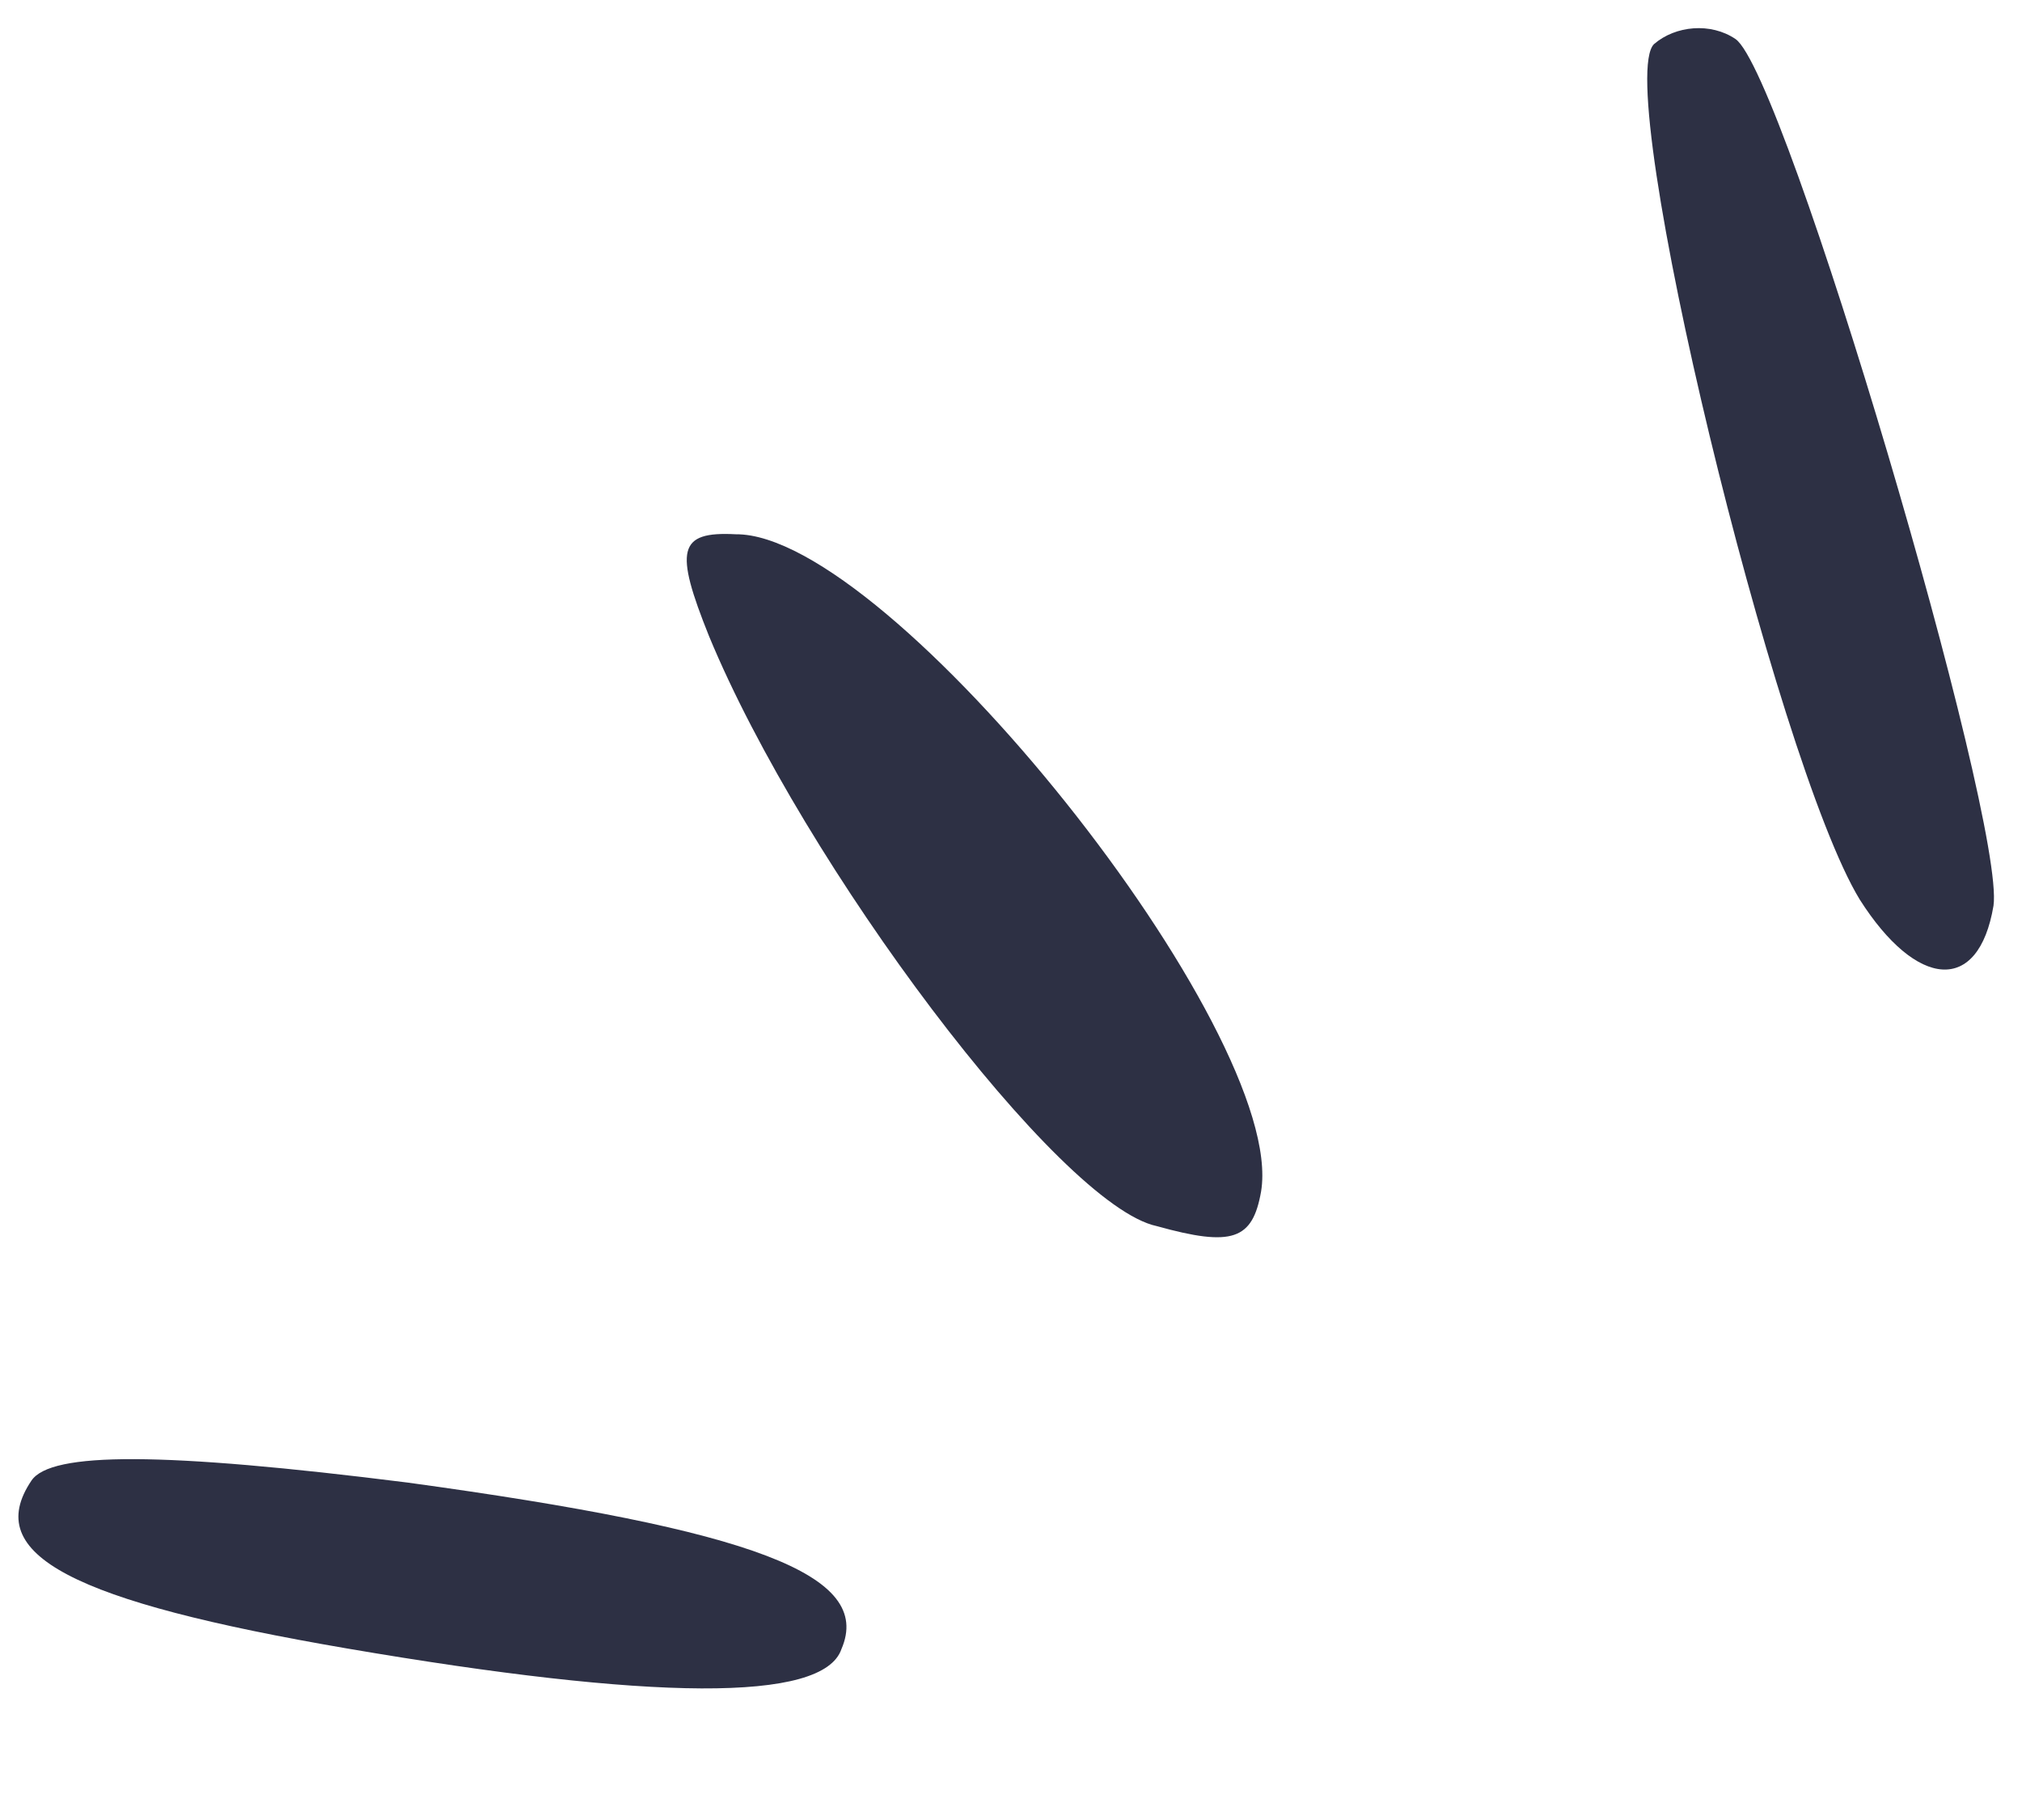
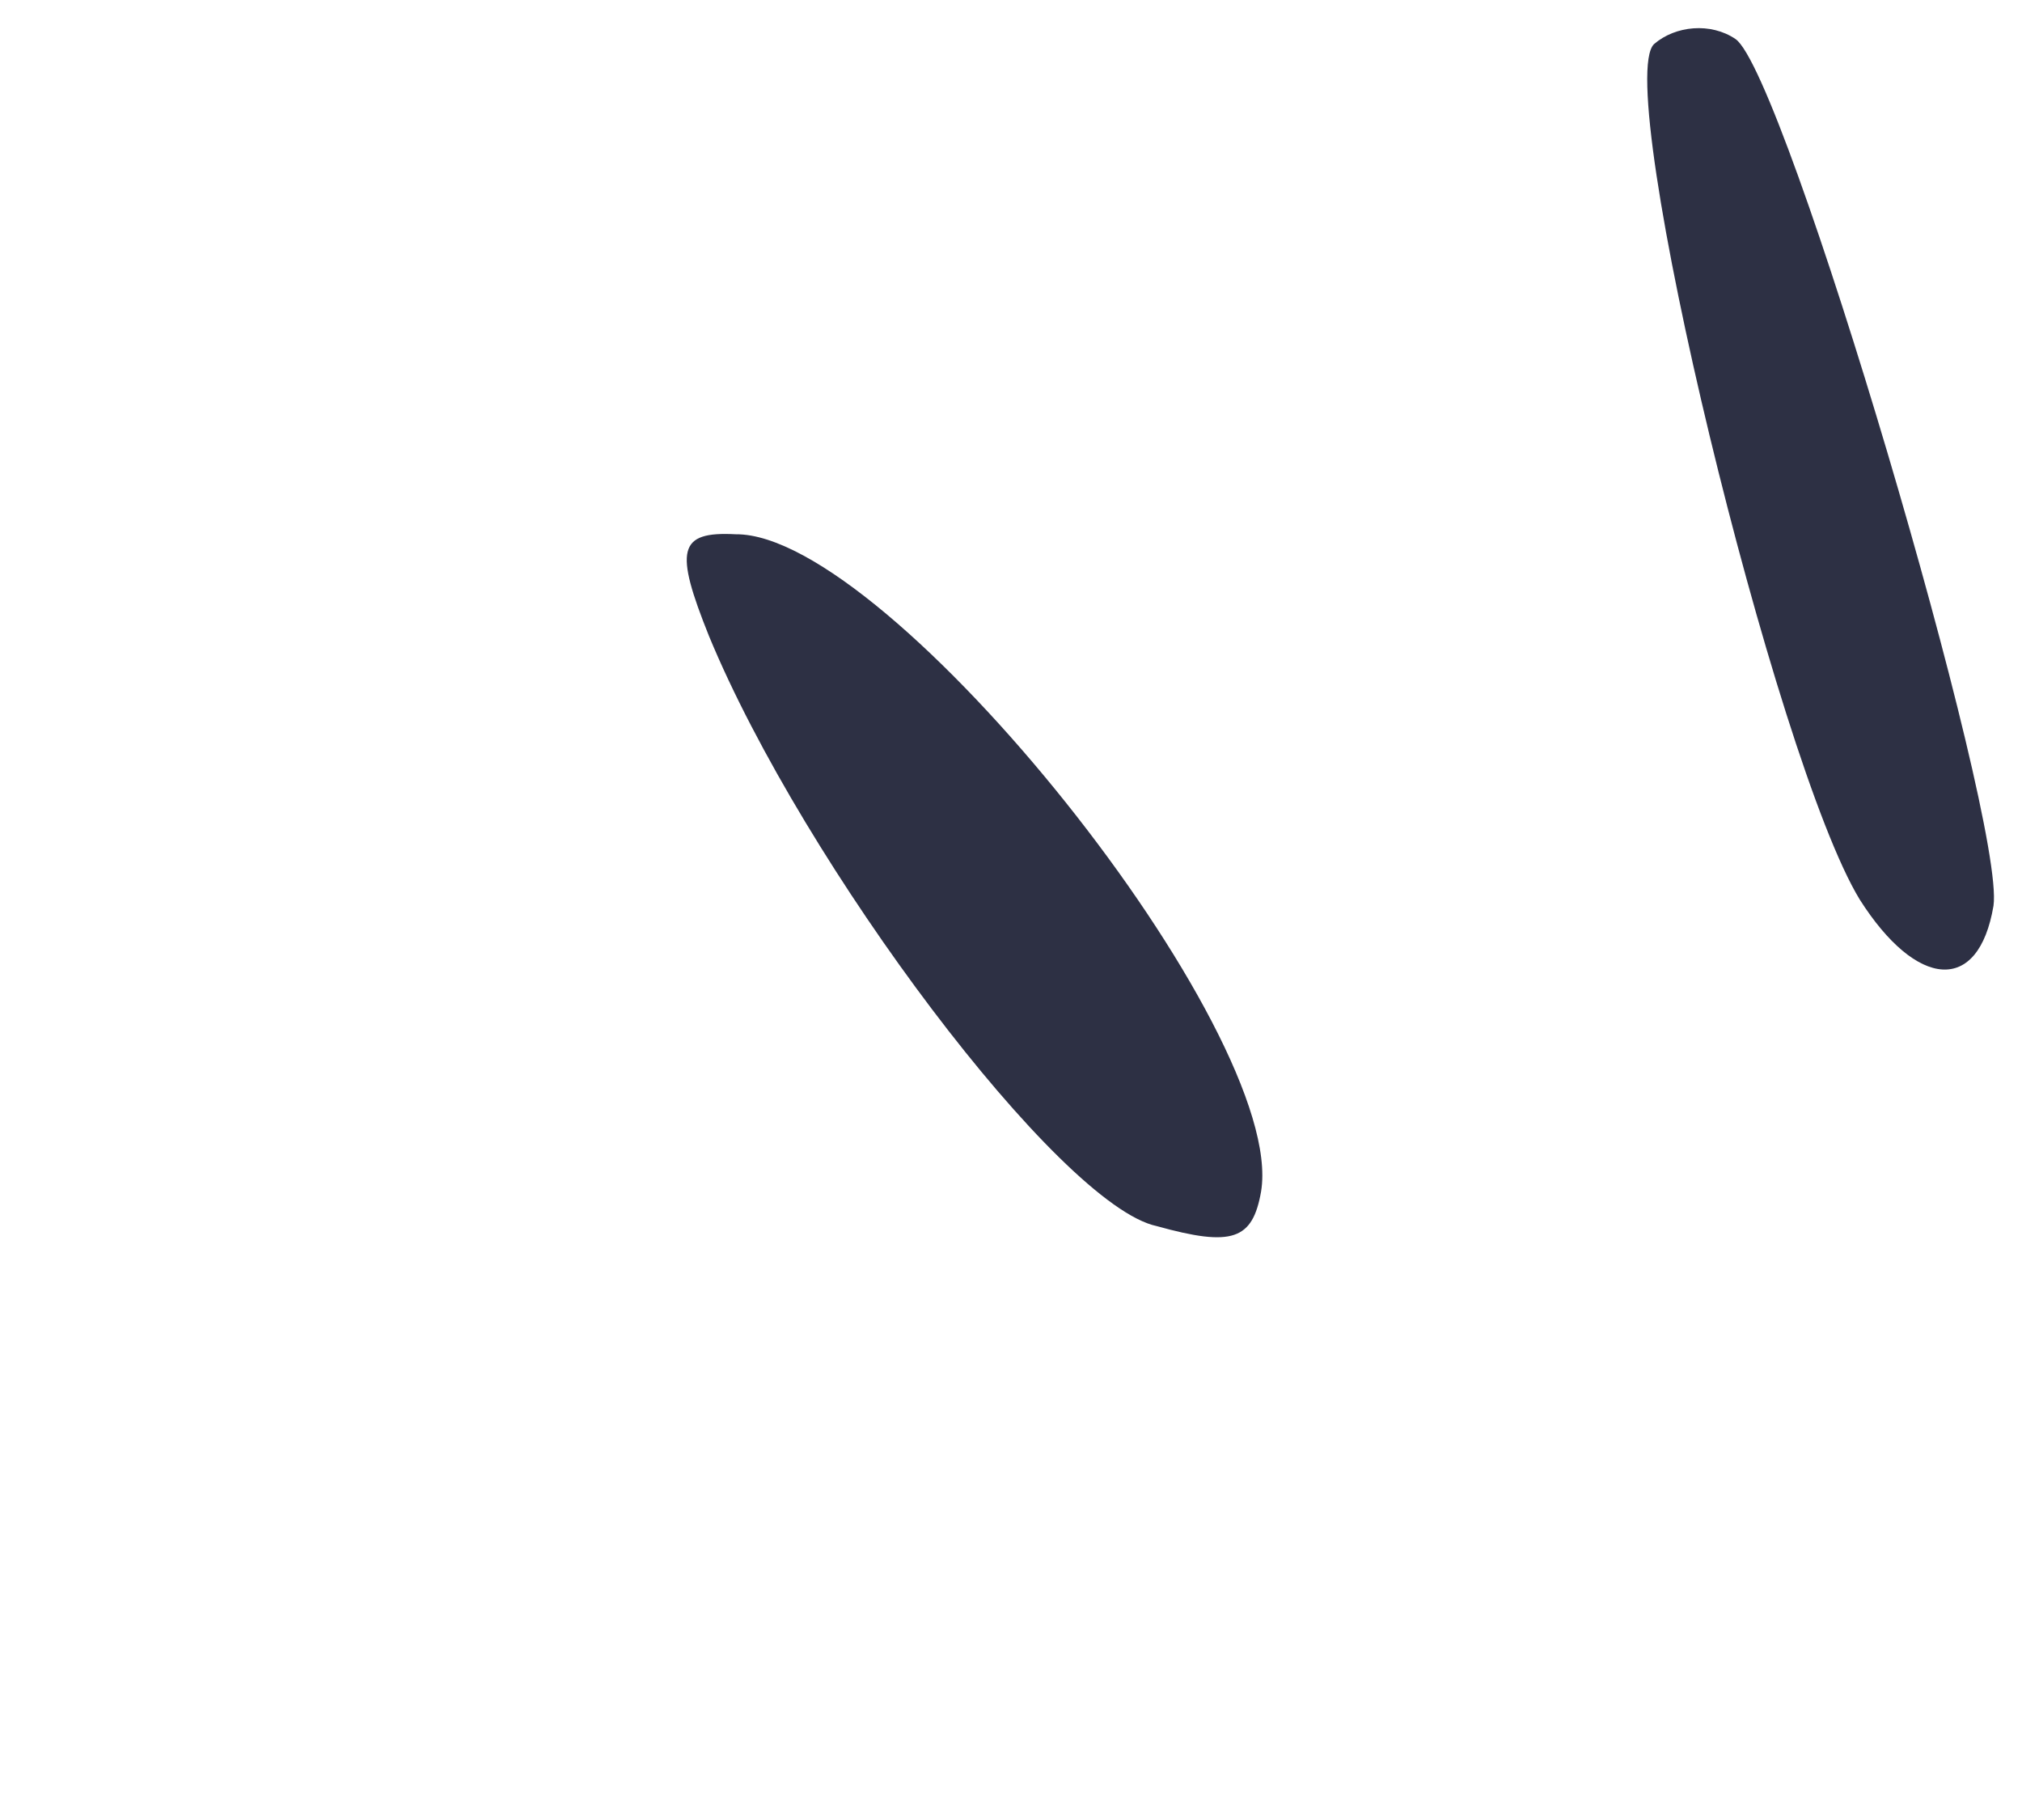
<svg xmlns="http://www.w3.org/2000/svg" width="50" height="45" viewBox="0 0 50 45" fill="none">
-   <path d="M20.807 40.774C21.601 38.937 18.64 37.83 10.087 36.658C4.004 35.892 1.259 35.894 0.778 36.608C-0.46 38.443 1.802 39.597 8.582 40.759C16.094 42.044 20.356 42.102 20.807 40.774Z" fill="#2D3044" />
  <path d="M31.184 29.461C31.837 25.526 21.997 13.179 18.195 13.21C16.763 13.134 16.675 13.594 17.533 15.729C19.872 21.386 26.204 29.809 28.605 30.316C30.478 30.838 30.974 30.653 31.184 29.461Z" fill="#2D3044" />
  <path d="M49.295 22.396C49.596 20.301 44.137 1.789 42.914 0.964C42.303 0.551 41.433 0.632 40.902 1.089C39.856 2.089 43.909 18.838 45.988 22.242C47.391 24.449 48.925 24.594 49.295 22.396Z" fill="#2D3044" />
</svg>